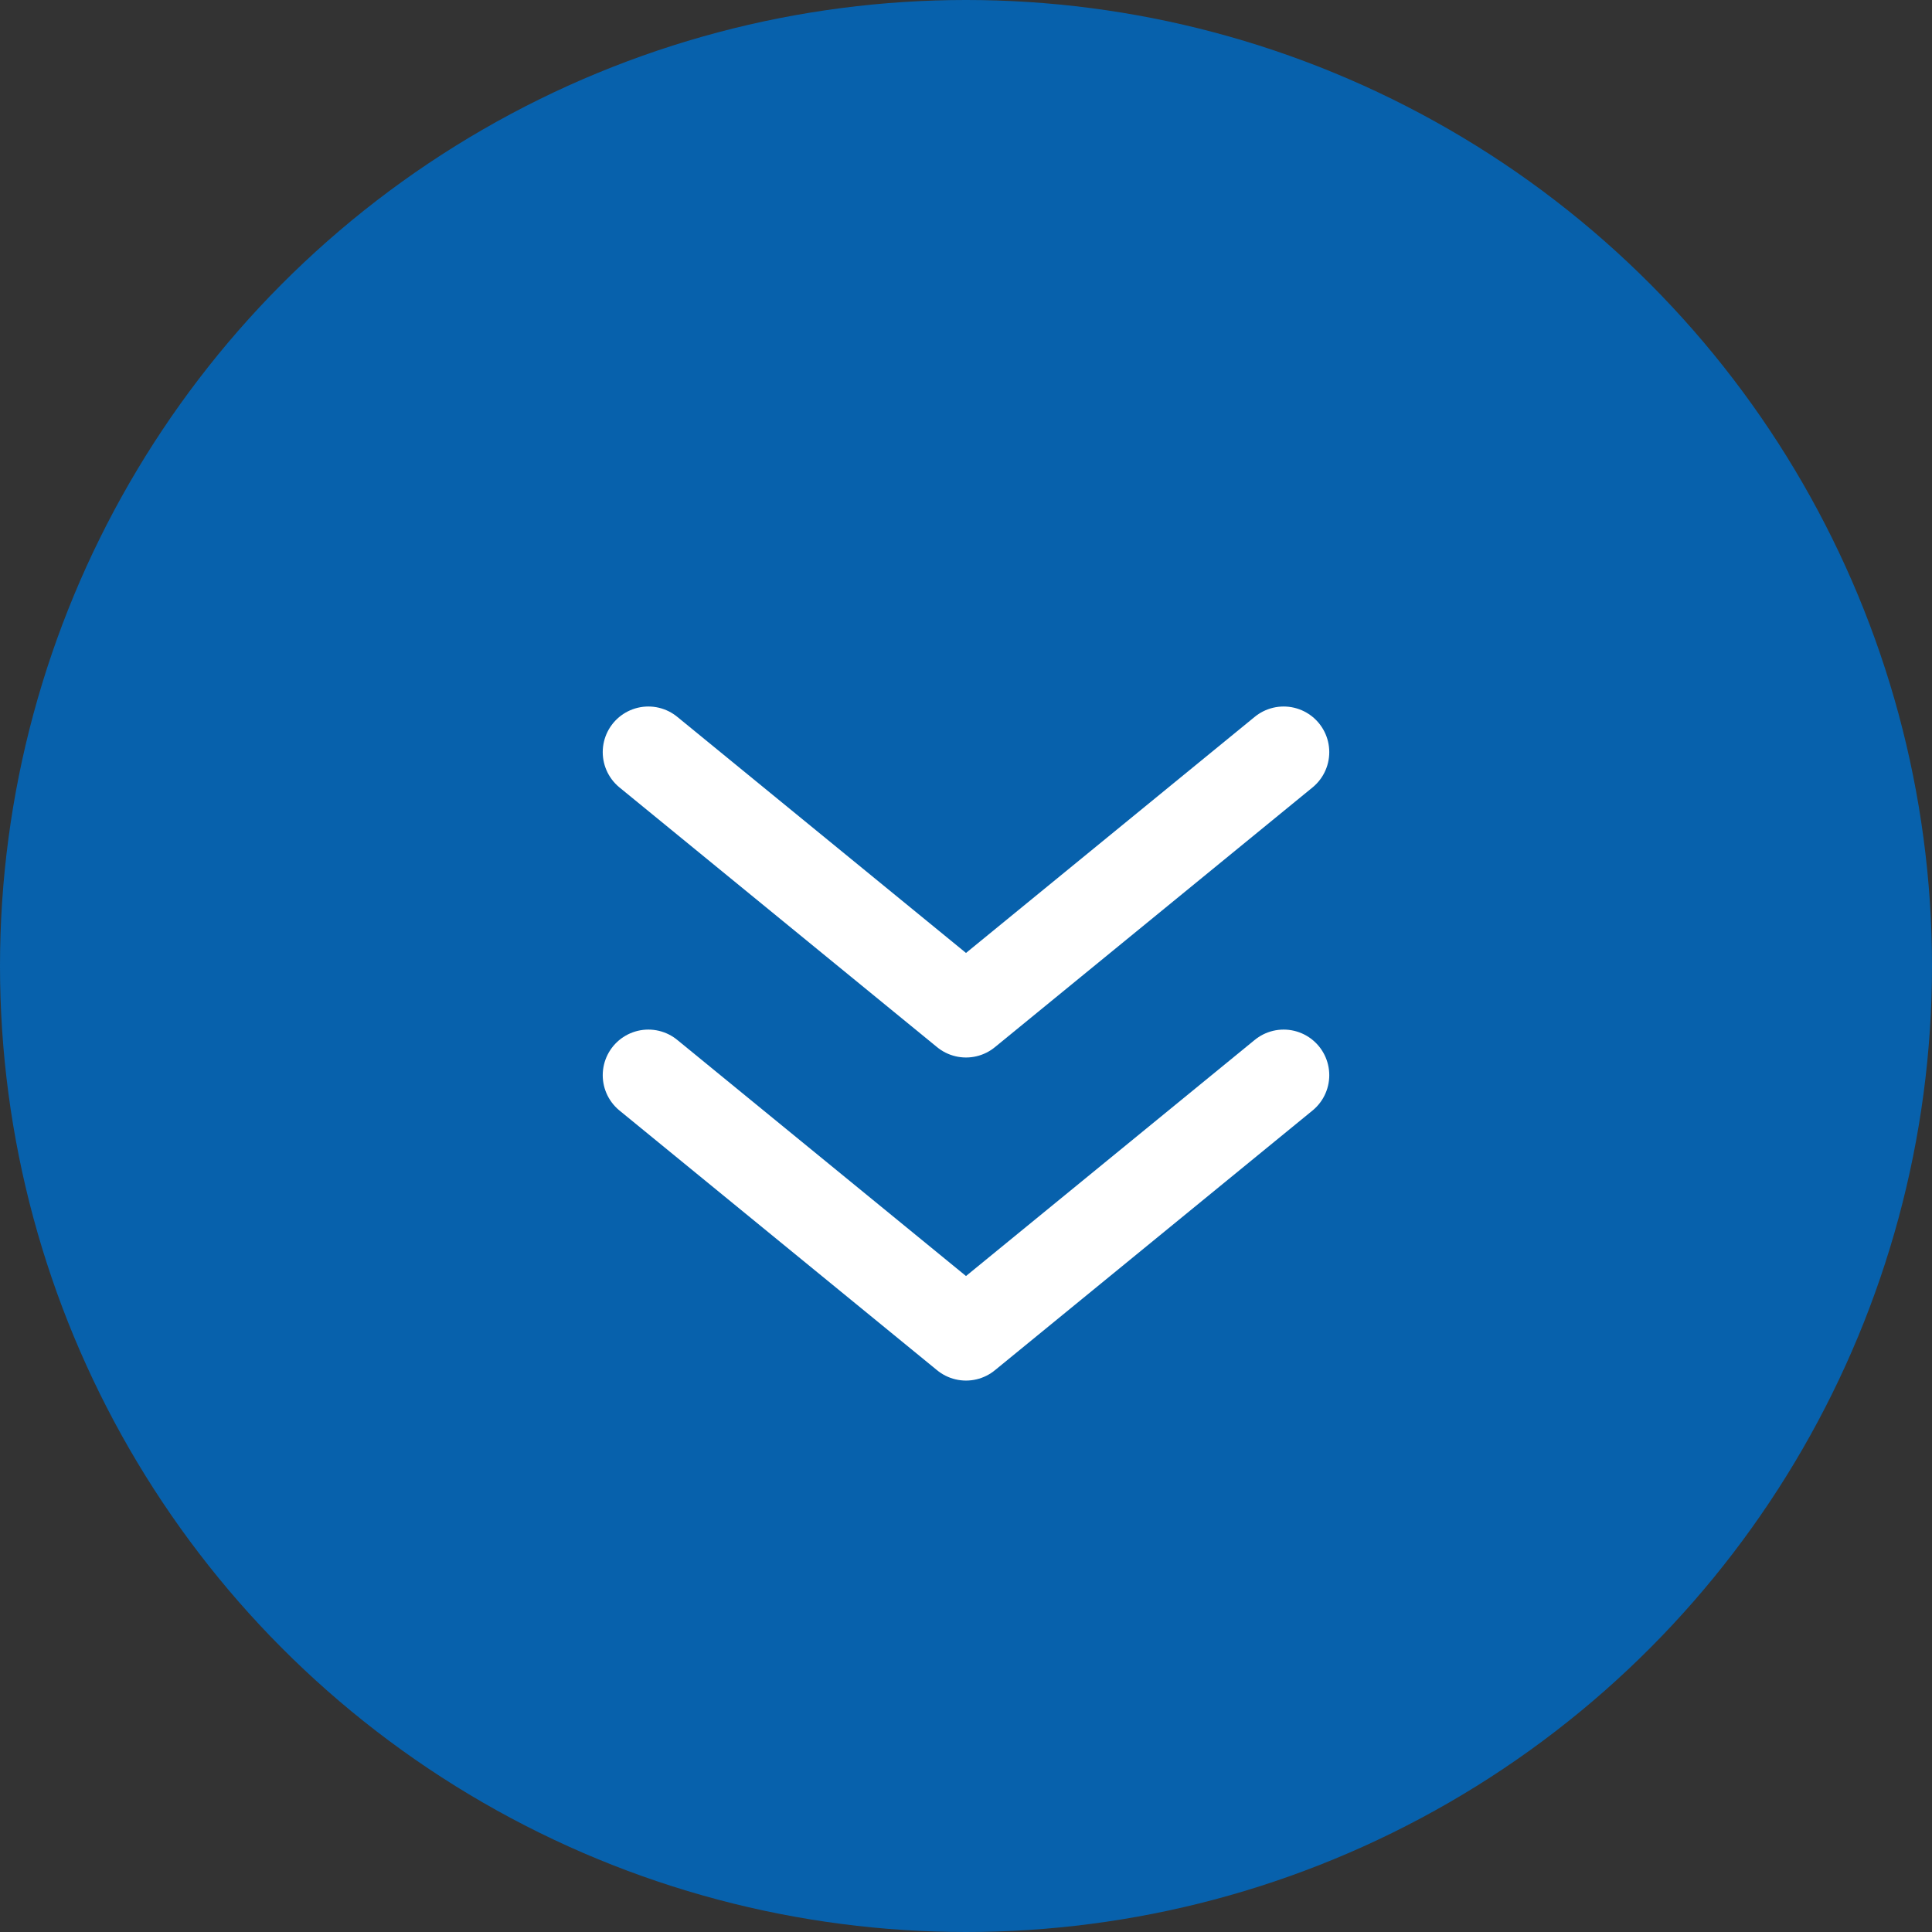
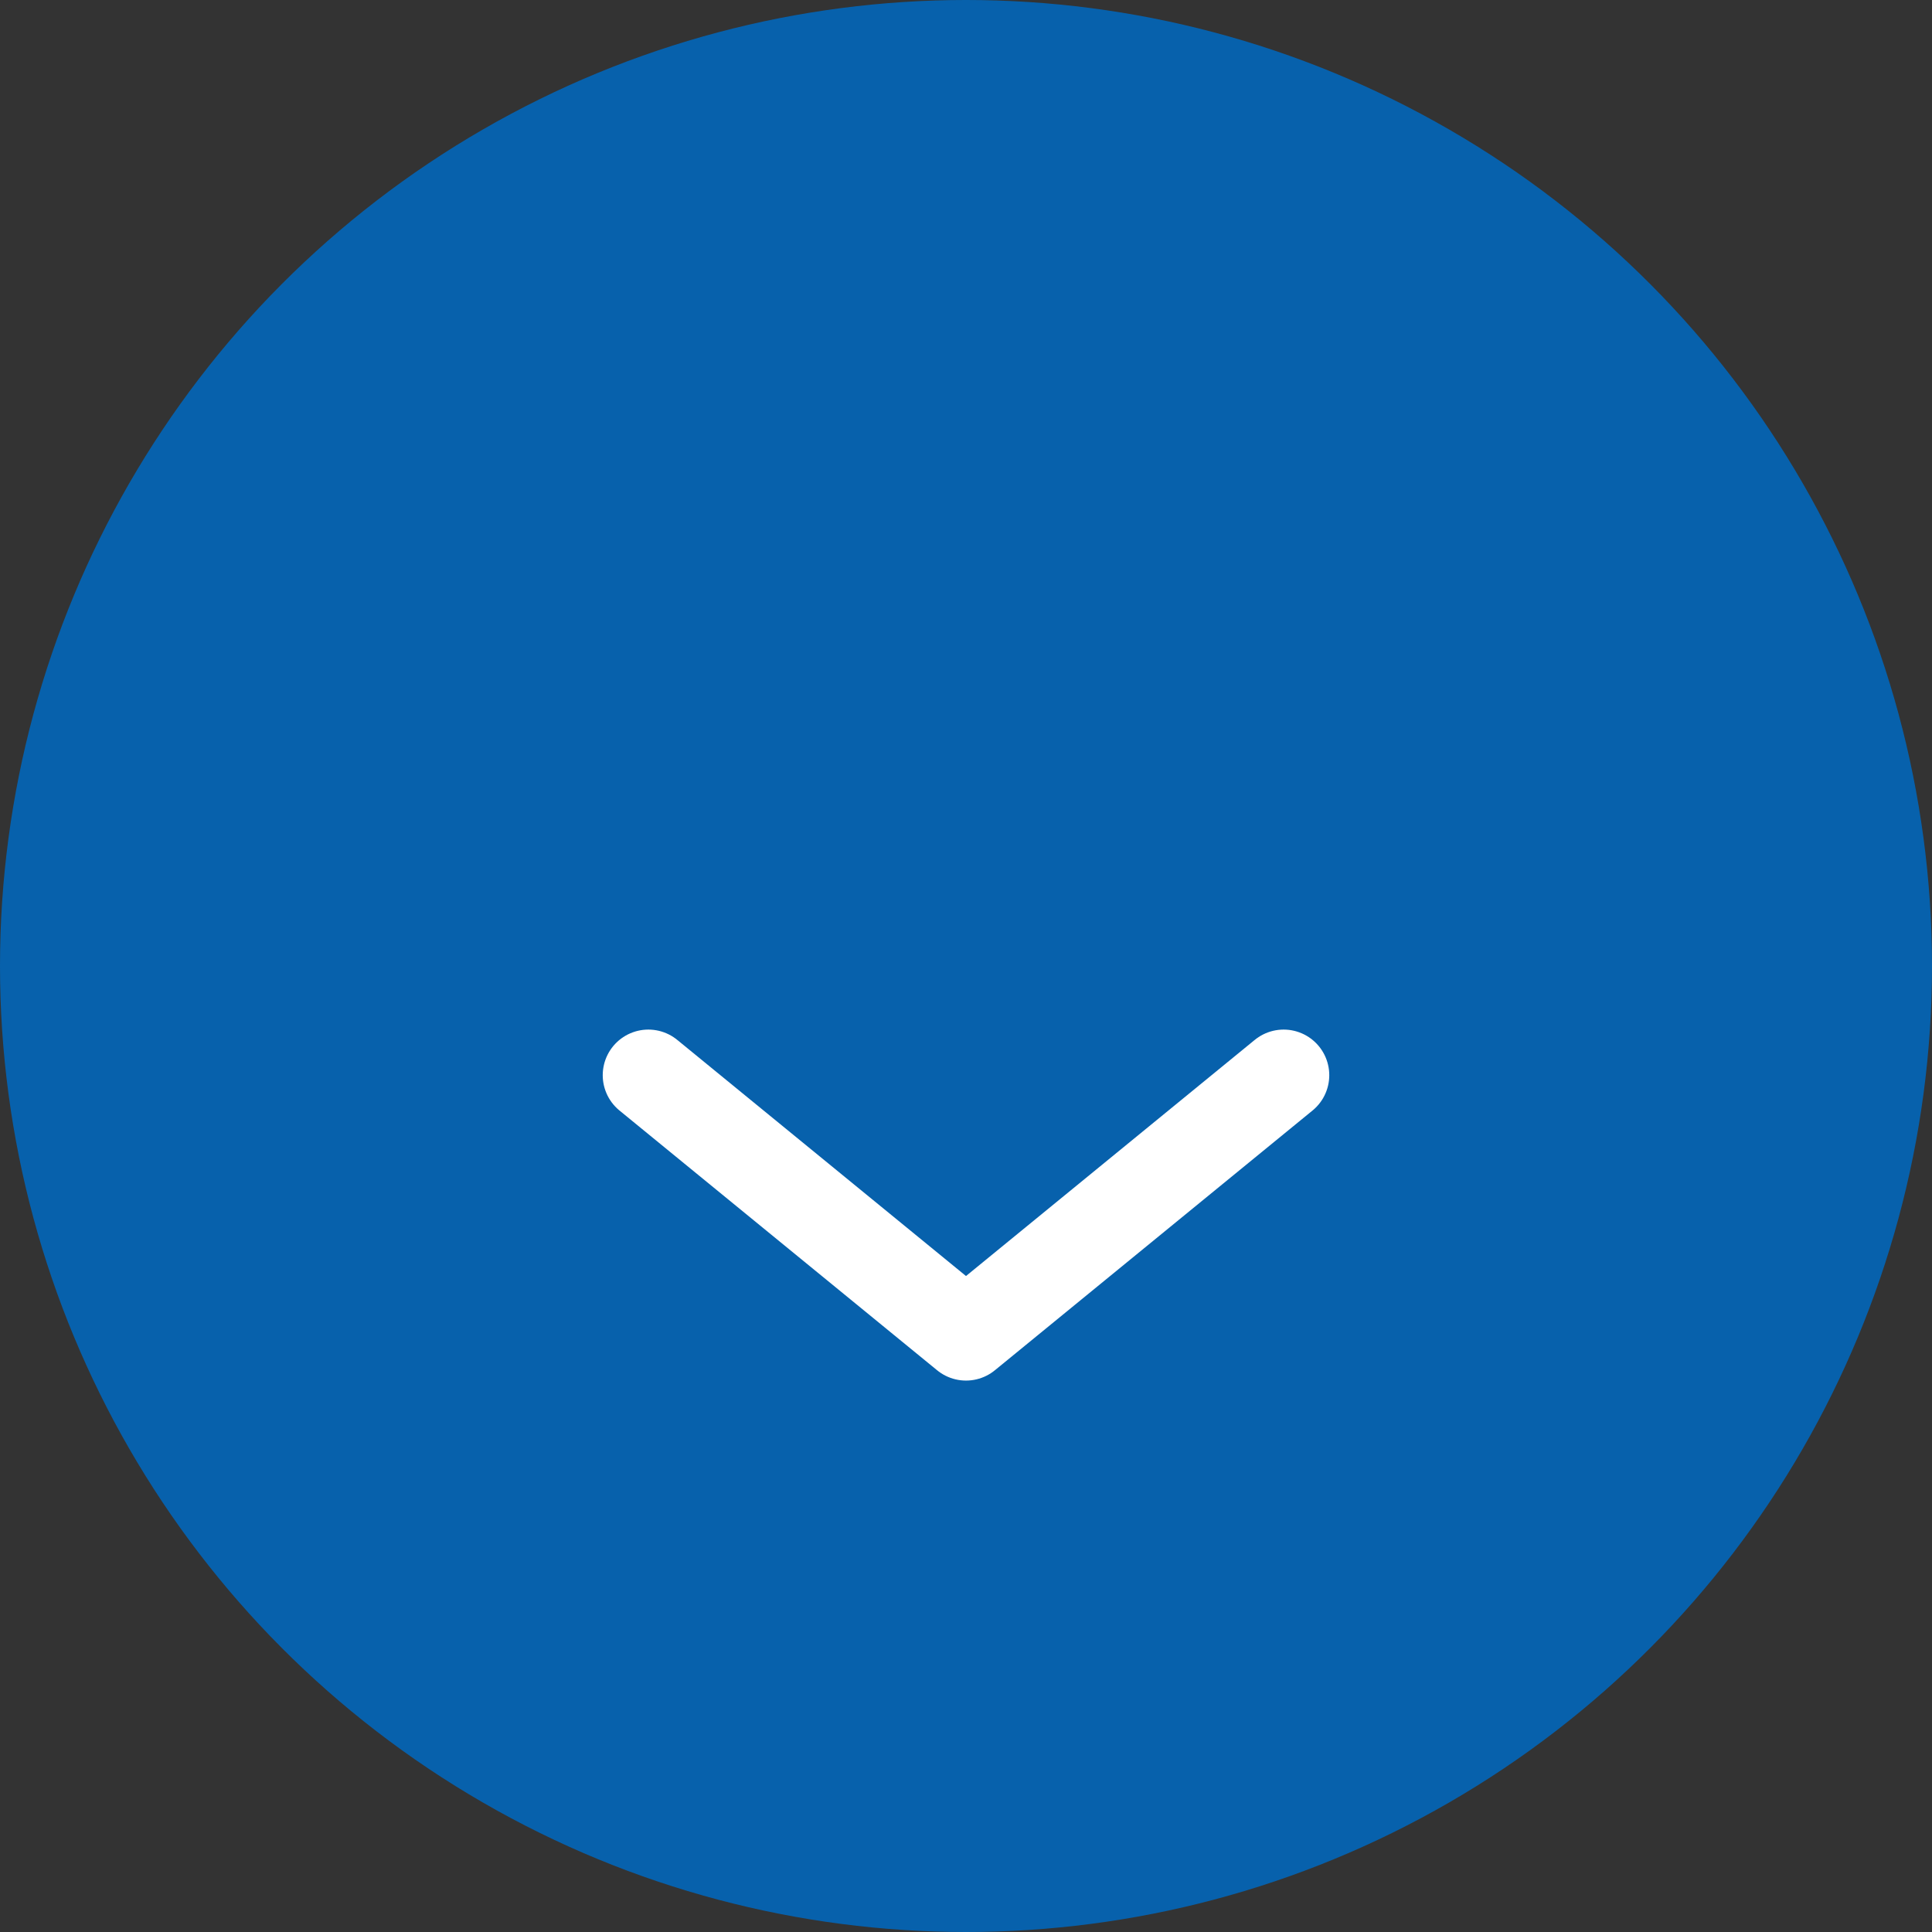
<svg xmlns="http://www.w3.org/2000/svg" id="_レイヤー_2" viewBox="0 0 149.5 149.5">
  <rect x="0" y="0" width="149.5" height="149.5" fill="#333333" stroke="none" />
  <defs>
    <style>.cls-1{fill:#0761ac;}.cls-2{fill:none;stroke:#fff;stroke-linecap:round;stroke-linejoin:round;stroke-width:7.06px;}</style>
  </defs>
  <g id="_レイヤー_1-2">
    <circle class="cls-1" cx="74.75" cy="74.75" r="74.75" />
-     <polyline class="cls-2" points="50.17 58.2 74.75 78.3 99.33 58.2" />
    <polyline class="cls-2" points="50.17 83.2 74.75 103.3 99.33 83.2" />
  </g>
</svg>